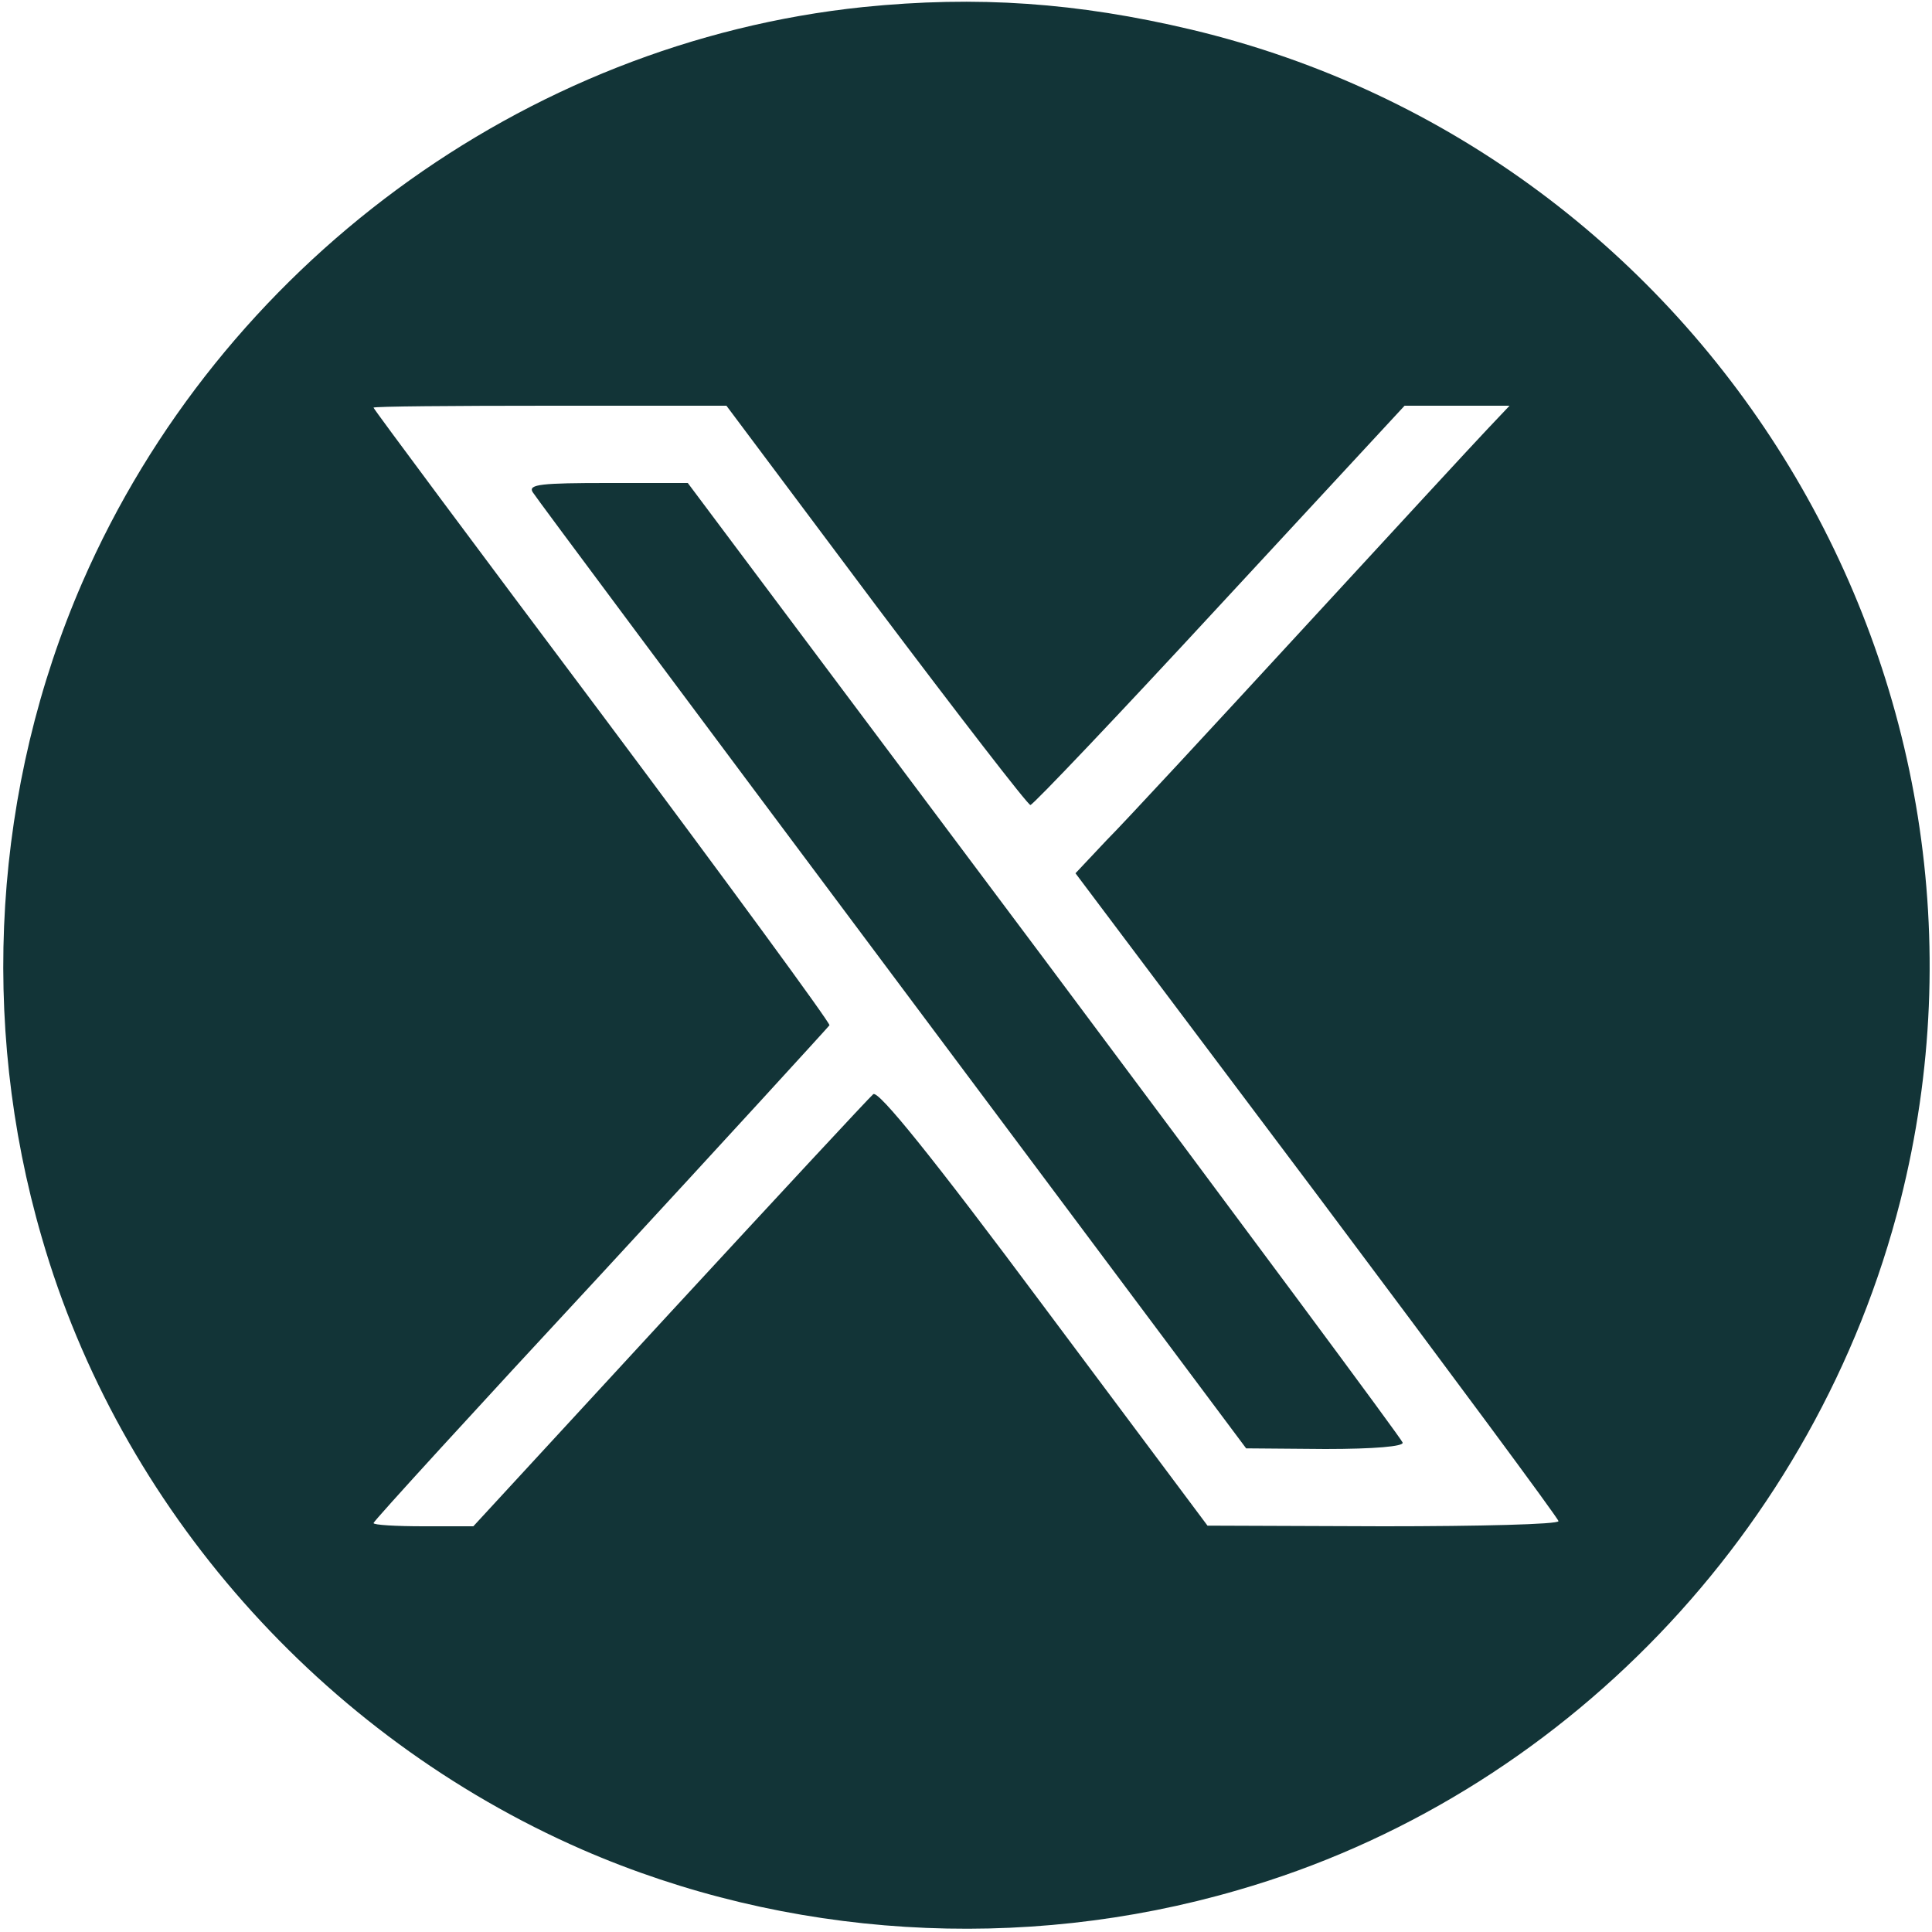
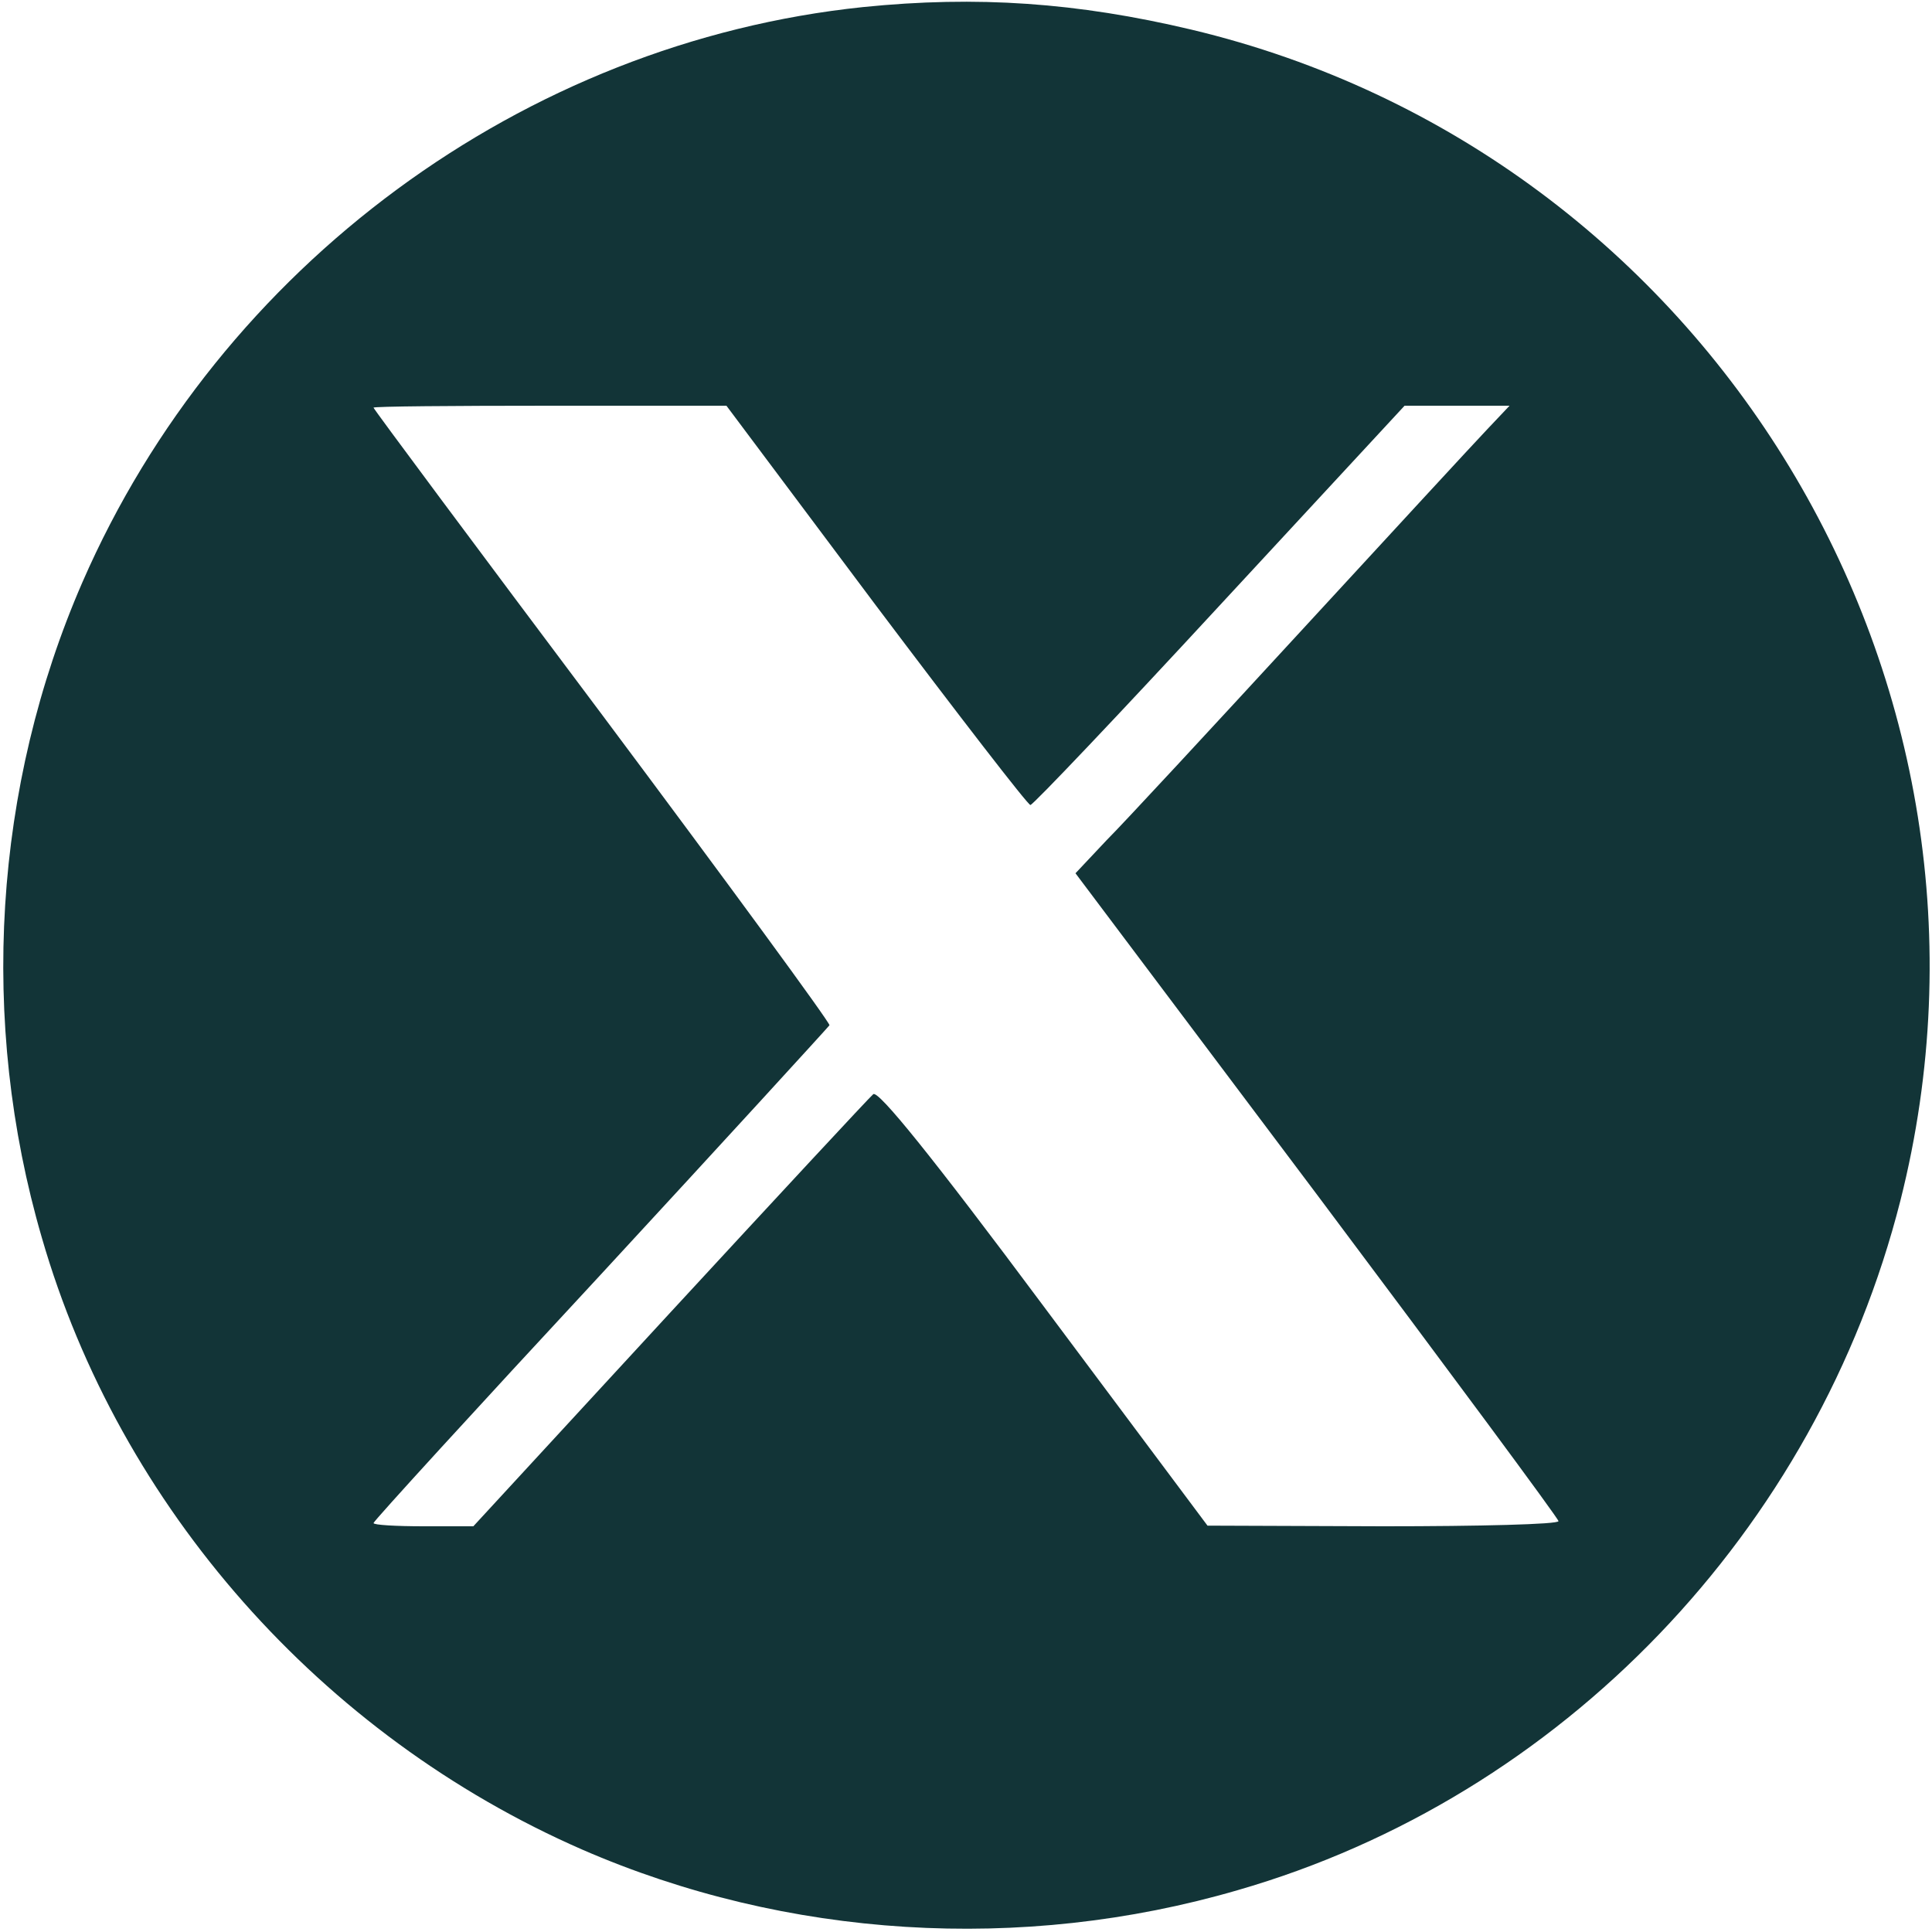
<svg xmlns="http://www.w3.org/2000/svg" version="1.2" viewBox="0 0 300 300" width="300" height="300">
  <title>x-svg</title>
  <style>
		.s0 { fill: #123437 } 
	</style>
  <g id="Layer">
    <path id="Layer" fill-rule="evenodd" class="s0" d="m185 4.6c80.6 19.2 130.4 101.4 110.1 181.8-13 51.3-52.6 92.6-102.9 107.1-33.6 9.8-70.1 7.5-101.8-6.3-40.5-17.7-71.8-53.1-83.9-95-9.8-33.6-7.5-70.1 6.3-101.8 21.4-49.1 68.5-83.8 121.2-89.3 17.7-1.8 33.3-0.7 51 3.5zm-72.2 58.4h-27.4c-15.1 0-27.4 0.1-27.4 0.3 0 0.2 16 21.7 35.5 47.7 19.5 26.1 35.4 47.8 35.3 48.2-0.2 0.3-16.2 17.8-35.5 38.7-19.4 20.9-35.3 38.3-35.3 38.6 0 0.3 3.5 0.5 7.8 0.5h7.7l30.5-33.1c16.8-18.2 31-33.5 31.6-34 0.8-0.6 9 9.5 26.5 33l25.4 34 27.3 0.1c14.9 0 27.2-0.3 27.2-0.8 0-0.4-16.9-23.2-37.5-50.7l-37.5-49.9 4.8-5.1c2.7-2.7 16.3-17.4 30.2-32.5 13.9-15.1 26.9-29.2 28.9-31.3l3.5-3.7h-16.3l-28.7 31c-15.7 17-29 31-29.4 31-0.4 0-11.2-14-24-31z" />
-     <path id="Layer" class="s0" d="m82.7 76.4c0.4 0.7 25.6 34.5 55.8 74.9l55 73.6 12.3 0.1c7.6 0 12.2-0.4 12-1-0.1-0.5-25.2-34.3-55.6-75l-55.4-74h-12.4c-10.3 0-12.4 0.2-11.7 1.4z" />
  </g>
</svg>